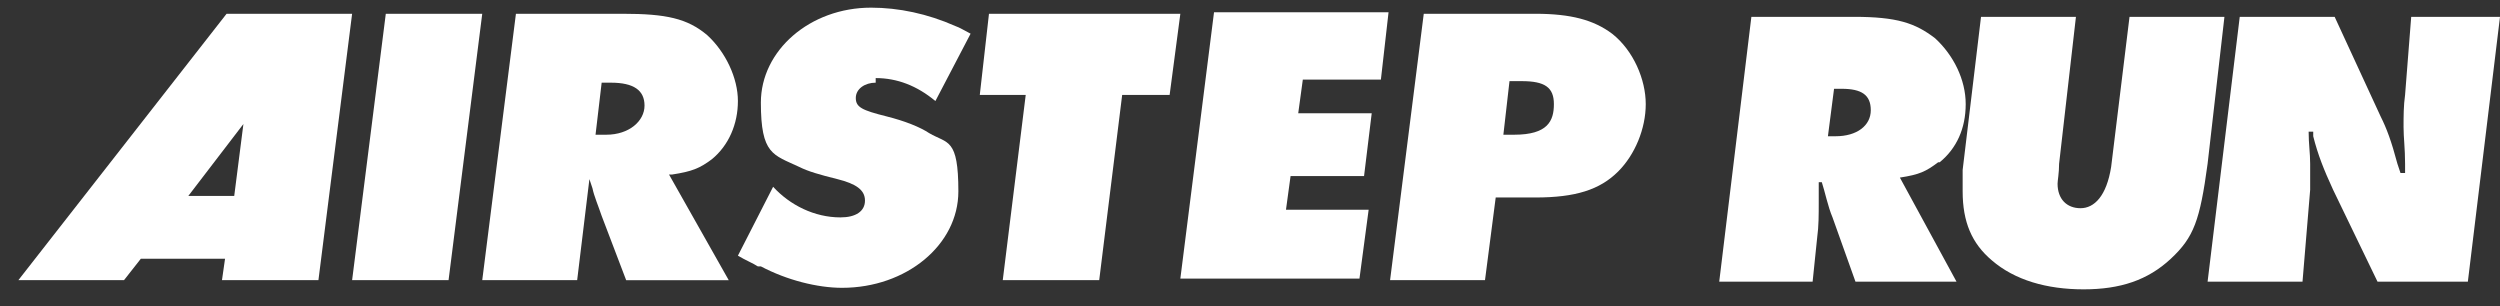
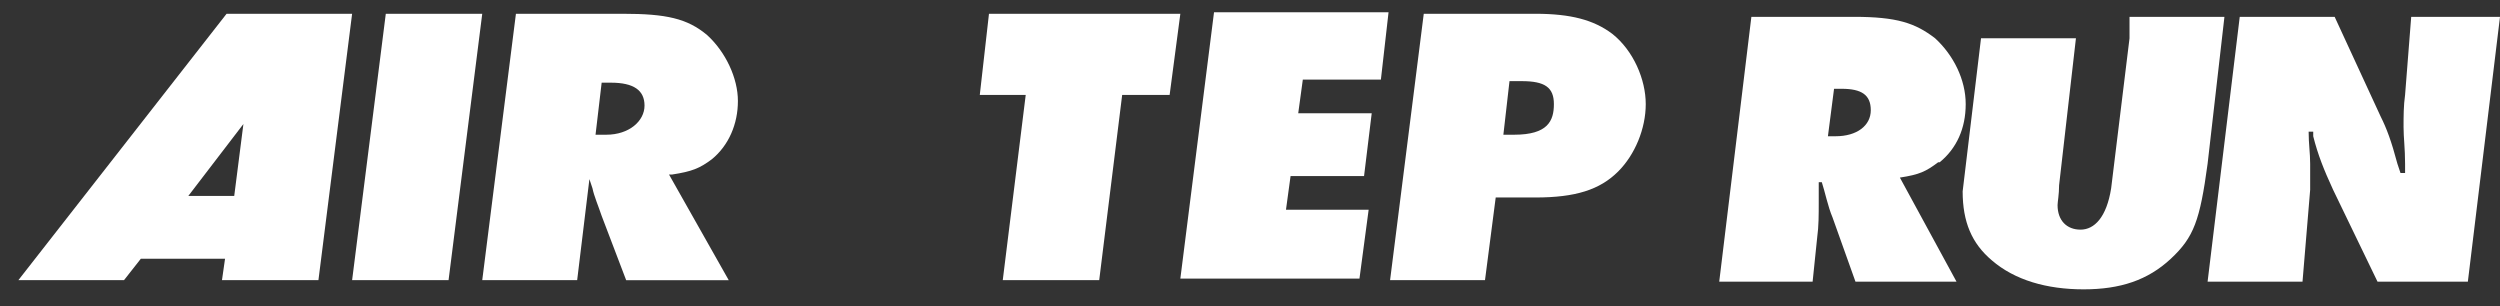
<svg xmlns="http://www.w3.org/2000/svg" id="_レイヤー_1" data-name="レイヤー_1" version="1.1" viewBox="0 0 163.3 20">
  <rect x="0" y="0" width="163.3" height="20" fill="#333333" stroke="none" />
  <defs>
    <style>
      .st0 {
        fill: none;
      }

      .st1 {
        clip-path: url(#clippath-1);
      }

      .st2 {
        fill: #fff;
      }

      .st3 {
        clip-path: url(#clippath);
      }
    </style>
    <clipPath id="clippath">
      <rect class="st0" width="107.5" height="20" />
    </clipPath>
    <clipPath id="clippath-1">
      <rect class="st0" y="-.4" width="107.5" height="20" />
    </clipPath>
  </defs>
  <g class="st3">
    <g class="st1">
      <g>
        <path class="st2" d="M23,18.3h6.3L31.5.9h-6.3l-2.2,17.4Z" />
-         <path class="st2" d="M57.2,5.1c1.4,0,2.7.5,3.9,1.5l2.3-4.4c-.4-.2-.7-.4-1-.5-1.8-.8-3.7-1.2-5.5-1.2-4,0-7.2,2.8-7.2,6.2s.8,3.4,2.5,4.2c.6.3,1.3.5,2.5.8,1.2.3,1.8.7,1.8,1.4s-.6,1.1-1.6,1.1c-1.7,0-3.3-.8-4.4-2l-2.3,4.5c.5.3,1,.5,1.3.7h.2c1.7.9,3.7,1.4,5.3,1.4,4.2,0,7.6-2.8,7.6-6.3s-.7-3.1-1.9-3.8c-.6-.4-1.6-.8-2.8-1.1-1.6-.4-2-.6-2-1.2s.6-1,1.3-1h0Z" />
        <path class="st2" d="M64,6.2h3l-1.5,12.1h6.3l1.5-12.1h3.1l.7-5.3h-12.5l-.6,5.3Z" />
        <path class="st2" d="M90.2,5.2l.5-4.4h-11.4l-2.2,17.4h11.7l.6-4.5h-5.4l.3-2.2h4.8l.5-4.1h-4.8l.3-2.2h5.3Z" />
        <path class="st2" d="M43.9,11.4c1.3-.2,1.8-.4,2.6-1,1.1-.9,1.7-2.3,1.7-3.8s-.8-3.2-2-4.3c-1.3-1.1-2.7-1.4-5.5-1.4h-7l-2.2,17.4h6.2l.8-6.6.2.6c.1.5.4,1.2.6,1.8l1.6,4.2h6.7l-3.9-6.9h.2s0,0,0,0ZM39.6,8.8h-.7l.4-3.4h.6c1.5,0,2.2.5,2.2,1.5s-1,1.9-2.5,1.9h0Z" />
        <path class="st2" d="M105.3,2.2c-1.2-.9-2.7-1.3-5-1.3h-7.3l-2.2,17.4h6.2l.7-5.4h2.6c2.6,0,4.2-.5,5.4-1.7,1.1-1.1,1.8-2.8,1.8-4.4s-.8-3.5-2.2-4.6ZM98.9,8.8h-.7l.4-3.5h.8c1.5,0,2.1.4,2.1,1.5s-.4,2-2.6,2Z" />
        <path class="st2" d="M14.8.9L1.2,18.3h6.9l1.1-1.4h5.5l-.2,1.4h6.3L23,.9h-8.2ZM15.3,12.8h-3l3.6-4.7-.6,4.7Z" />
      </g>
    </g>
  </g>
  <path class="st2" d="M126.6,10.6c-.8.6-1.2.8-2.5,1l3.7,6.8h-6.6l-1.5-4.2c-.3-.7-.5-1.7-.7-2.3h-.2c0,.6,0,.8,0,1.3,0,.8,0,1.6-.1,2.3l-.3,2.9h-6.1l2.1-17.3h6.7c2.8,0,4,.4,5.3,1.4,1.2,1.1,2,2.7,2,4.3s-.6,2.9-1.7,3.8ZM120.3,5.8h-.5l-.4,3.1h.5c1.4,0,2.3-.7,2.3-1.7s-.6-1.4-1.9-1.4Z" />
-   <path class="st2" d="M139.1,1.1h6.2l-1.1,9.6c-.5,3.7-.9,4.8-2.4,6.2-1.5,1.4-3.3,2-5.7,2s-4.5-.6-6-1.9c-1.3-1.1-1.9-2.5-1.9-4.5s0-.9,0-1.4l1.2-10h6.2l-1.1,9.6c0,.6-.1,1.1-.1,1.3,0,1,.6,1.6,1.5,1.6s1.7-.8,2-2.7l1.2-9.8Z" />
+   <path class="st2" d="M139.1,1.1h6.2l-1.1,9.6c-.5,3.7-.9,4.8-2.4,6.2-1.5,1.4-3.3,2-5.7,2s-4.5-.6-6-1.9c-1.3-1.1-1.9-2.5-1.9-4.5l1.2-10h6.2l-1.1,9.6c0,.6-.1,1.1-.1,1.3,0,1,.6,1.6,1.5,1.6s1.7-.8,2-2.7l1.2-9.8Z" />
  <path class="st2" d="M157.1,1.1h6.2l-2.1,17.3h-5.9l-2.9-6c-.6-1.3-1-2.3-1.3-3.5v-.3h-.3c0,.8.1,1.4.1,2.1s0,1.3,0,1.7l-.5,6h-6.2l2.1-17.3h6.2l3,6.5c.4.8.7,1.6,1.1,3.1l.2.6h.3s0-.6,0-.6c0-1-.1-1.7-.1-2.4s0-1.4.1-2.1l.4-5.1Z" />
</svg>